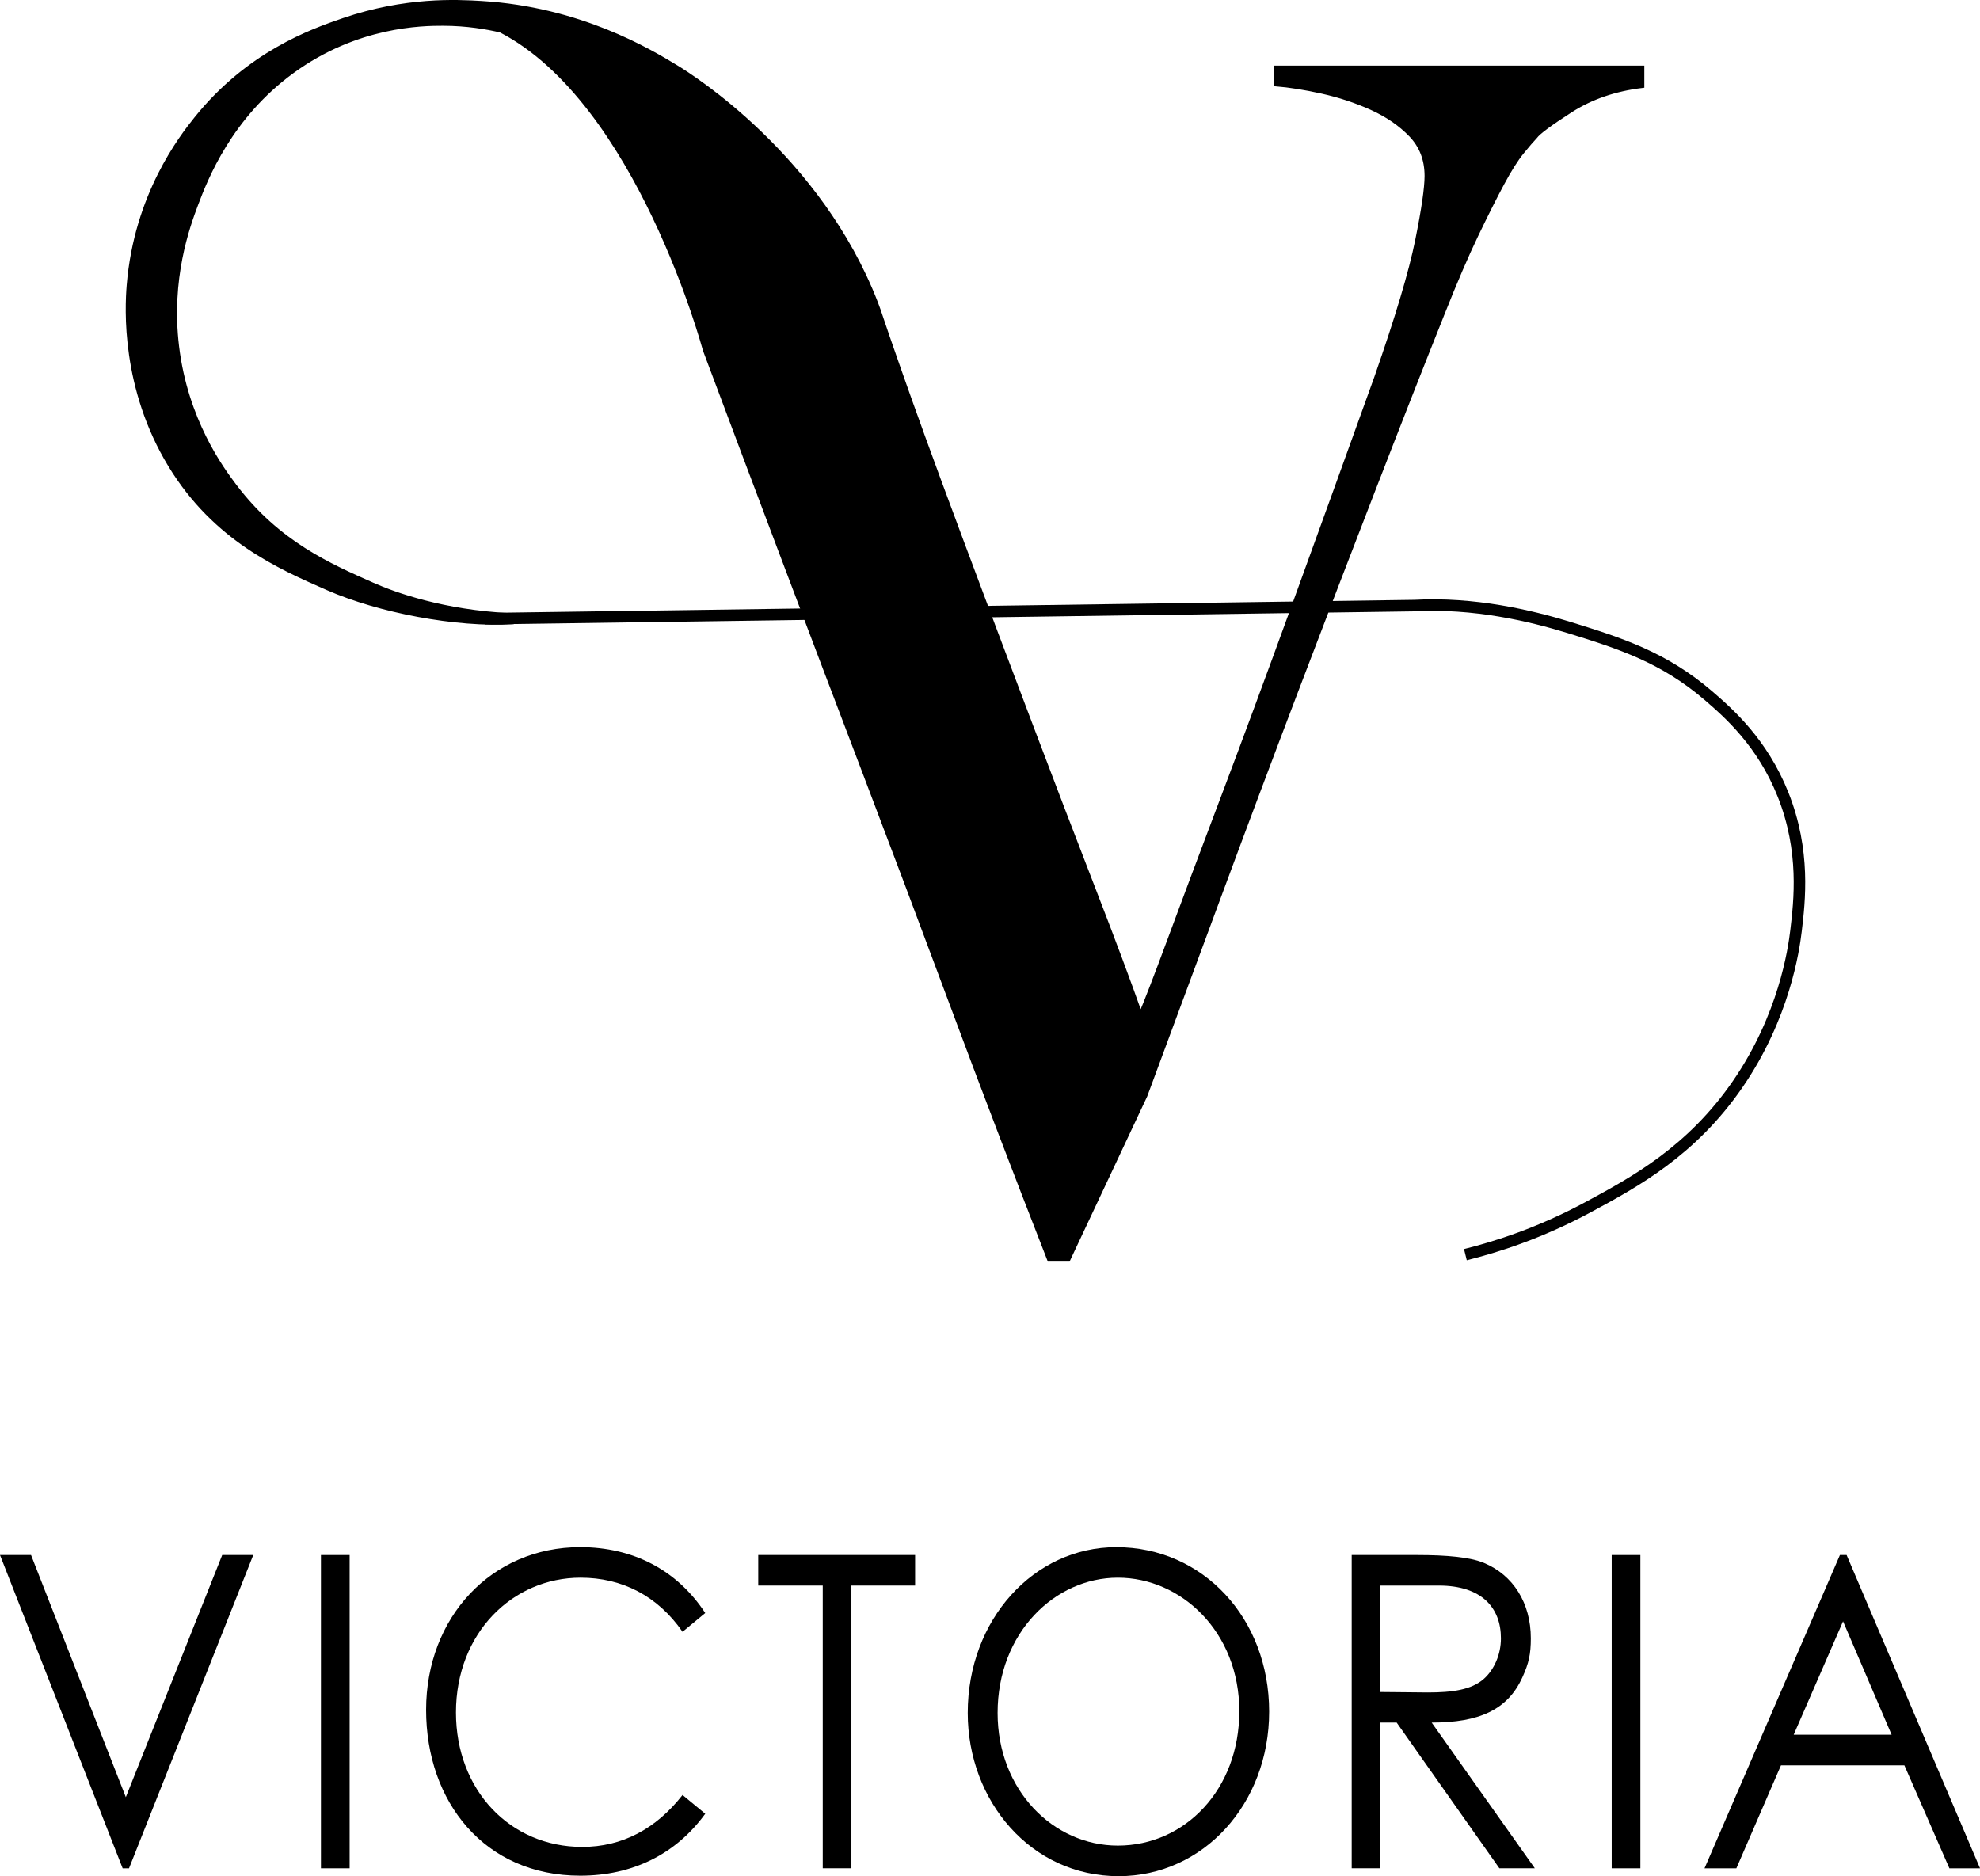
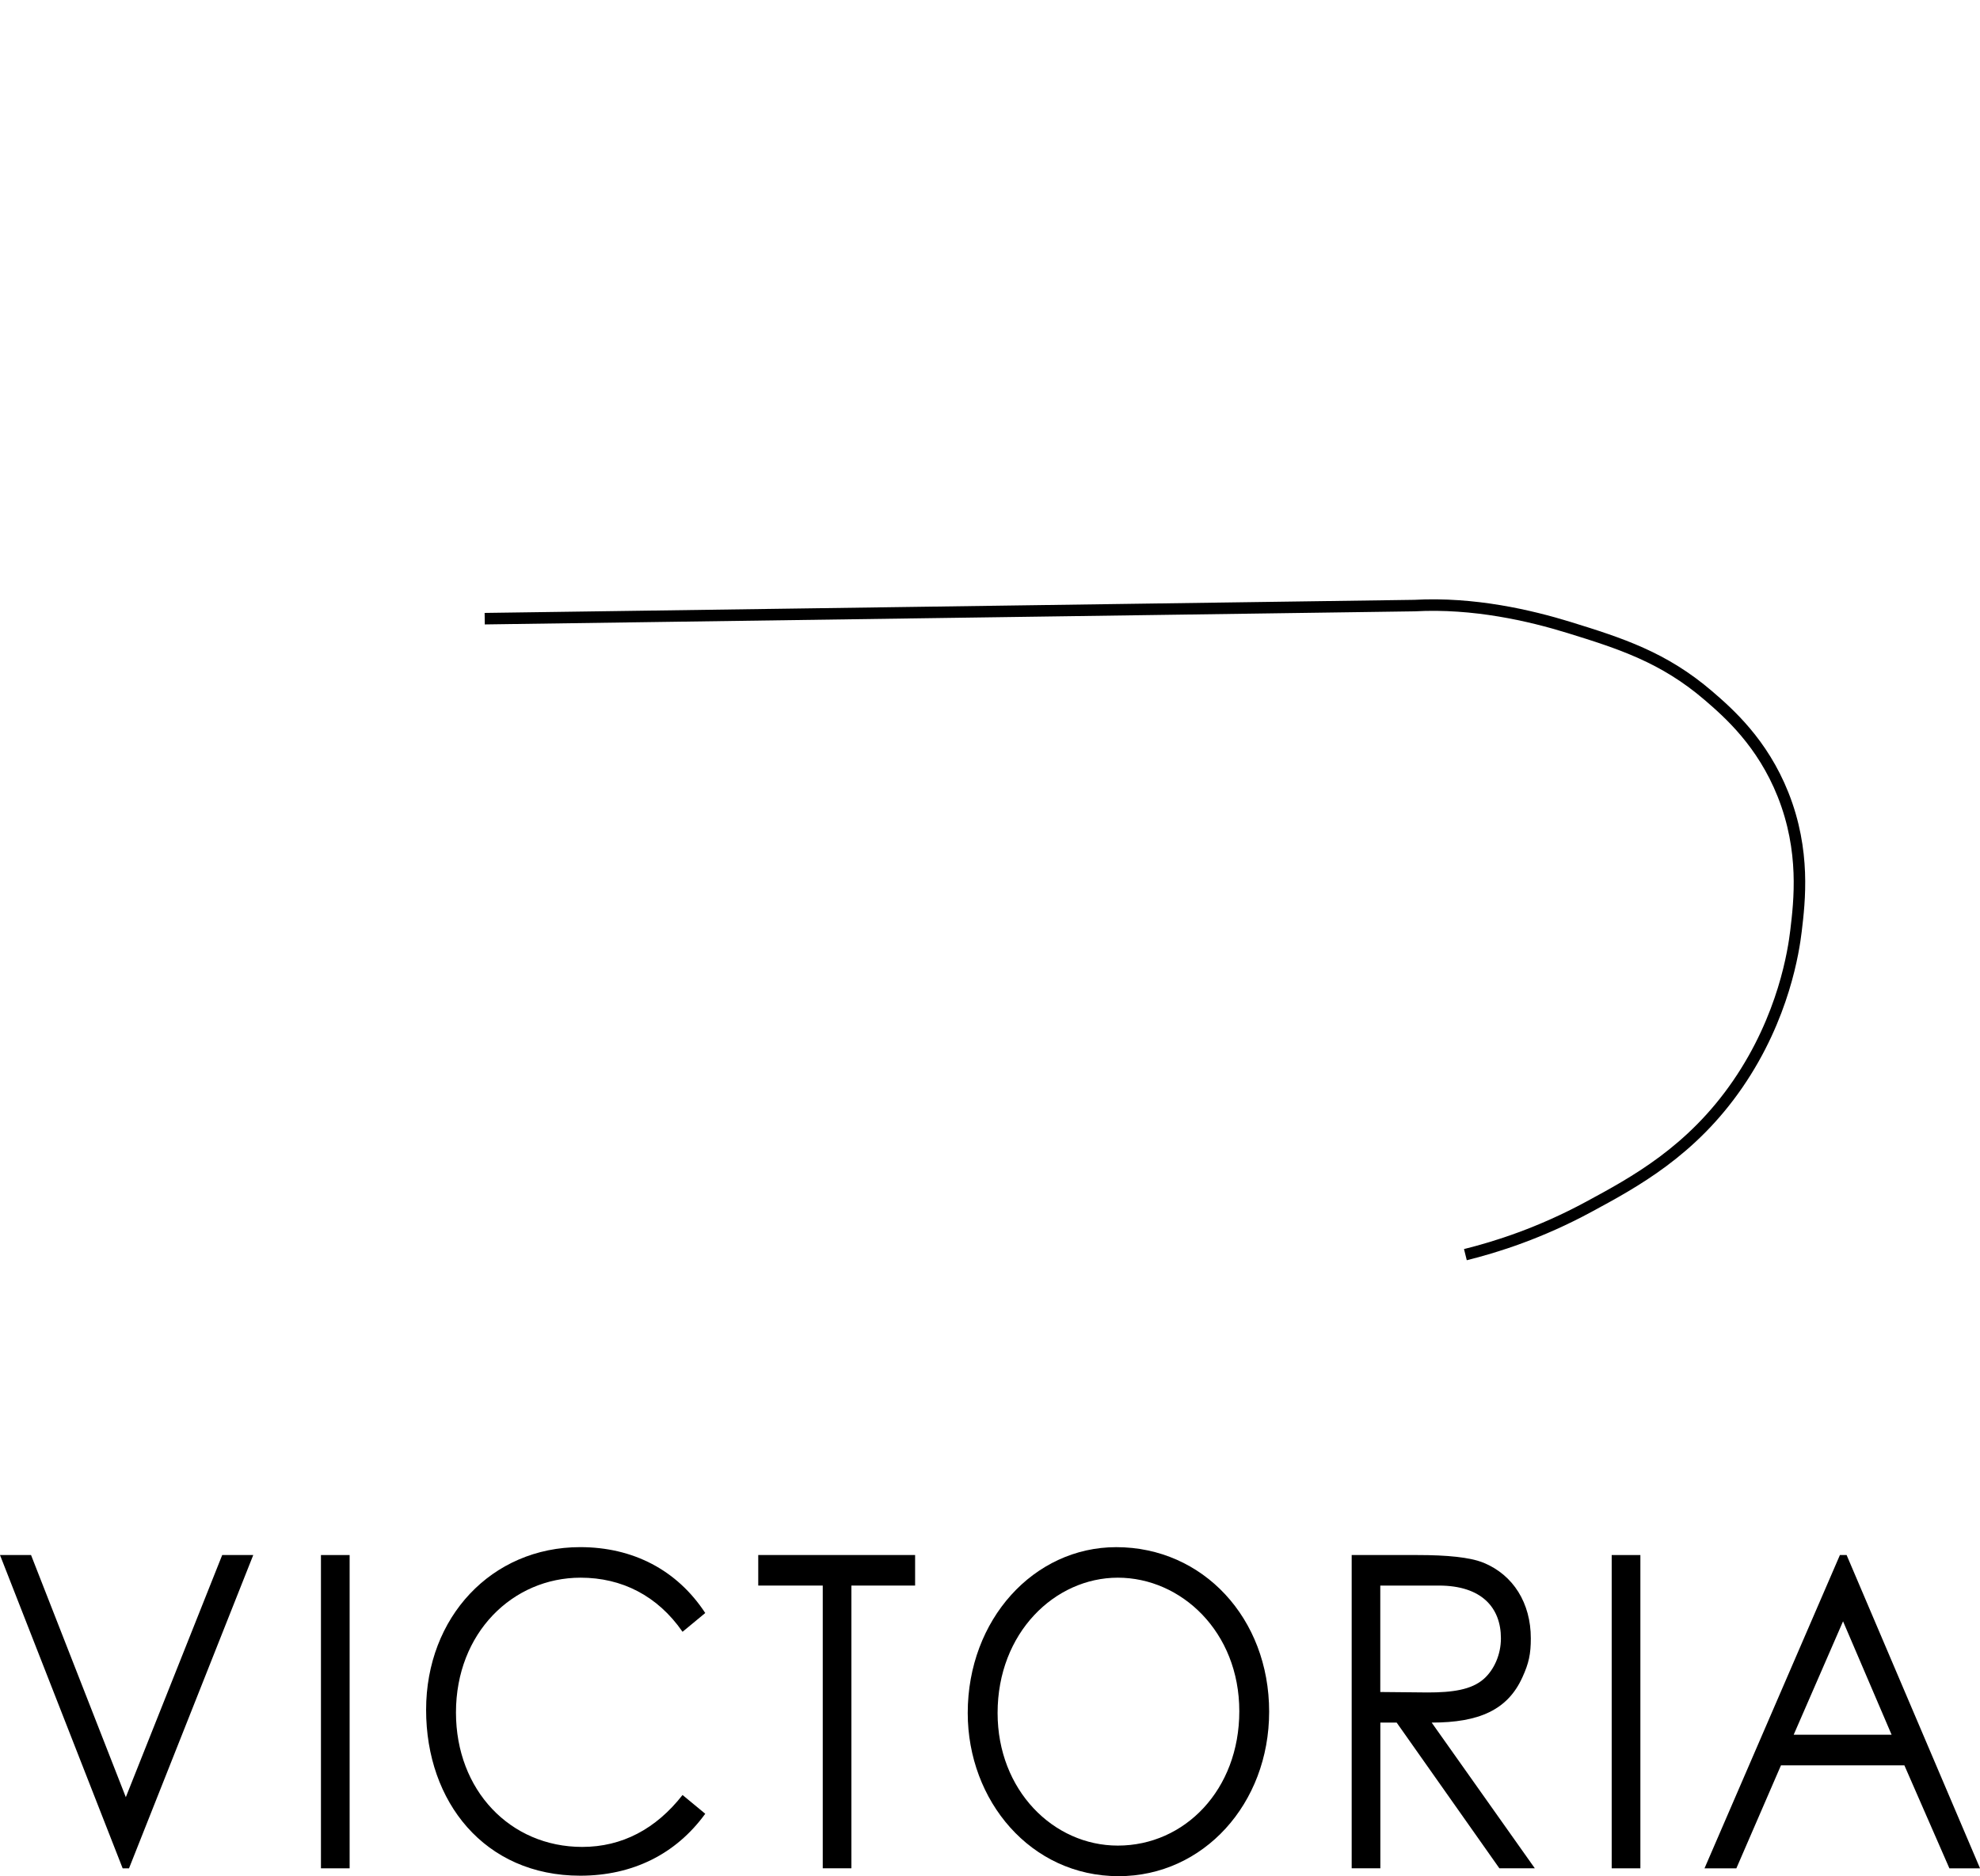
<svg xmlns="http://www.w3.org/2000/svg" version="1.1" x="0px" y="0px" width="68.818px" height="65.218px" viewBox="0 0 68.818 65.218" style="enable-background:new 0 0 68.818 65.218;" xml:space="preserve">
  <style type="text/css">
	.st0{fill:none;stroke:#000000;stroke-width:0.4;stroke-miterlimit:10;}
	.st1{stroke:#000000;stroke-width:0.15;stroke-miterlimit:10;}
</style>
  <defs>
</defs>
  <g>
    <path d="M0,54.055h1.079l3.294,8.417l3.35-8.417h1.079l-4.318,10.89H4.263L0,54.055z" />
    <path d="M11.155,54.055h0.997v10.89h-0.997V54.055z" />
    <path d="M23.723,56.723c-0.872-1.259-2.117-1.881-3.543-1.881c-2.353,0-4.332,1.911-4.332,4.687c0,2.7,1.883,4.672,4.388,4.672   c1.384,0,2.561-0.622,3.487-1.805l0.789,0.652c-1.024,1.41-2.533,2.153-4.346,2.153c-3.321,0-5.356-2.563-5.356-5.764   c0-3.215,2.271-5.657,5.356-5.657c1.827,0,3.363,0.789,4.346,2.29L23.723,56.723z" />
    <path d="M26.354,55.116v-1.062h5.452v1.062h-2.214v9.828h-0.996v-9.828H26.354z" />
    <path d="M44.111,59.499c0,3.2-2.284,5.719-5.231,5.719c-3.059,0-5.245-2.624-5.245-5.673c0-3.246,2.297-5.764,5.162-5.764   C41.813,53.781,44.111,56.254,44.111,59.499z M34.673,59.545c0,2.685,1.938,4.61,4.179,4.61c2.325,0,4.222-1.941,4.222-4.671   c0-2.761-2.021-4.642-4.222-4.642C36.665,54.843,34.673,56.754,34.673,59.545z" />
    <path d="M46.978,54.055h2.283c1.038,0,1.827,0.075,2.312,0.272c1.023,0.425,1.633,1.396,1.633,2.624   c0,0.546-0.069,0.864-0.291,1.35c-0.512,1.138-1.508,1.578-3.155,1.578l3.585,5.065h-1.232l-3.57-5.065h-0.567v5.065h-0.996V54.055   z M47.974,55.116v3.7c0.554,0,1.121,0.016,1.646,0.016c0.858,0,1.522-0.091,1.952-0.471c0.359-0.318,0.595-0.849,0.595-1.41   c0-1.062-0.664-1.835-2.159-1.835H47.974z" />
    <path d="M56.017,54.055h0.997v10.89h-0.997V54.055z" />
    <path d="M64.182,54.055l4.637,10.89h-1.065l-1.564-3.579h-4.29l-1.55,3.579h-1.107l4.706-10.89H64.182z M64.058,56.359   l-1.716,3.943h3.404L64.058,56.359z" />
  </g>
  <path class="st0" d="M50.932,43.613c1.076-0.267,2.596-0.748,4.281-1.659c1.596-0.862,3.579-1.933,5.182-4.265  c1.615-2.348,1.949-4.671,2.028-5.331c0.123-1.033,0.331-2.776-0.451-4.739c-0.717-1.801-1.885-2.829-2.591-3.436  c-1.555-1.336-3.059-1.818-4.844-2.37c-1.355-0.418-3.313-0.875-5.377-0.762l-32.313,0.455" />
-   <path class="st1" d="M17.85,21.625c-2.006,0.118-4.686-0.403-6.463-1.182c-1.689-0.74-3.907-1.712-5.46-4.256  c-1.65-2.702-1.513-5.478-1.449-6.266c0.255-3.137,1.827-5.153,2.34-5.793c1.817-2.264,4.004-3.045,5.126-3.428  c2.145-0.733,3.918-0.644,4.792-0.591c3.397,0.204,5.815,1.645,6.798,2.246c0.493,0.301,4.946,3.104,6.908,8.18  c0.162,0.418,0.104,0.328,0.809,2.333c0.481,1.368,1.007,2.838,2.159,5.926c0.801,2.146,1.593,4.254,2.378,6.324  c0.783,2.071,1.521,3.998,2.213,5.783c0.692,1.786,1.238,3.248,1.64,4.387c0.182-0.418,0.519-1.291,1.011-2.621  c0.492-1.329,1.111-2.981,1.858-4.957c0.746-1.975,1.576-4.216,2.487-6.723c0.91-2.507,1.858-5.128,2.842-7.863  c0.729-2.088,1.203-3.675,1.421-4.757c0.219-1.083,0.328-1.832,0.328-2.251c0-0.57-0.183-1.044-0.547-1.424  c-0.365-0.379-0.82-0.693-1.366-0.94c-0.547-0.247-1.121-0.436-1.722-0.57c-0.601-0.133-1.139-0.218-1.612-0.256v-0.57h12.735v0.627  c-0.948,0.114-1.776,0.399-2.487,0.855c-0.71,0.456-1.12,0.76-1.23,0.912c-0.109,0.114-0.265,0.295-0.465,0.541  c-0.201,0.248-0.429,0.608-0.683,1.083c-0.255,0.475-0.556,1.074-0.902,1.795c-0.347,0.722-0.738,1.634-1.175,2.735  c-0.729,1.823-1.531,3.866-2.405,6.125c-0.875,2.26-1.768,4.587-2.678,6.98c-0.911,2.393-1.813,4.796-2.705,7.207  c-0.893,2.413-1.741,4.701-2.542,6.866l-2.678,5.698H36.47c-1.203-3.077-2.323-6.011-3.361-8.803  c-1.039-2.792-2.05-5.479-3.033-8.062c-0.984-2.583-1.932-5.08-2.842-7.493c-0.911-2.412-1.822-4.833-2.733-7.265  c0,0-2.304-8.618-7.096-11.1c-0.476-0.112-1.169-0.235-2.006-0.236c-0.727-0.002-3.001,0.026-5.237,1.655  c-2.169,1.579-3.007,3.719-3.343,4.61c-0.301,0.799-0.956,2.601-0.669,4.965c0.311,2.563,1.542,4.233,2.006,4.847  c1.498,1.981,3.294,2.765,4.792,3.428c0.782,0.346,2.452,0.946,4.792,1.064" />
</svg>